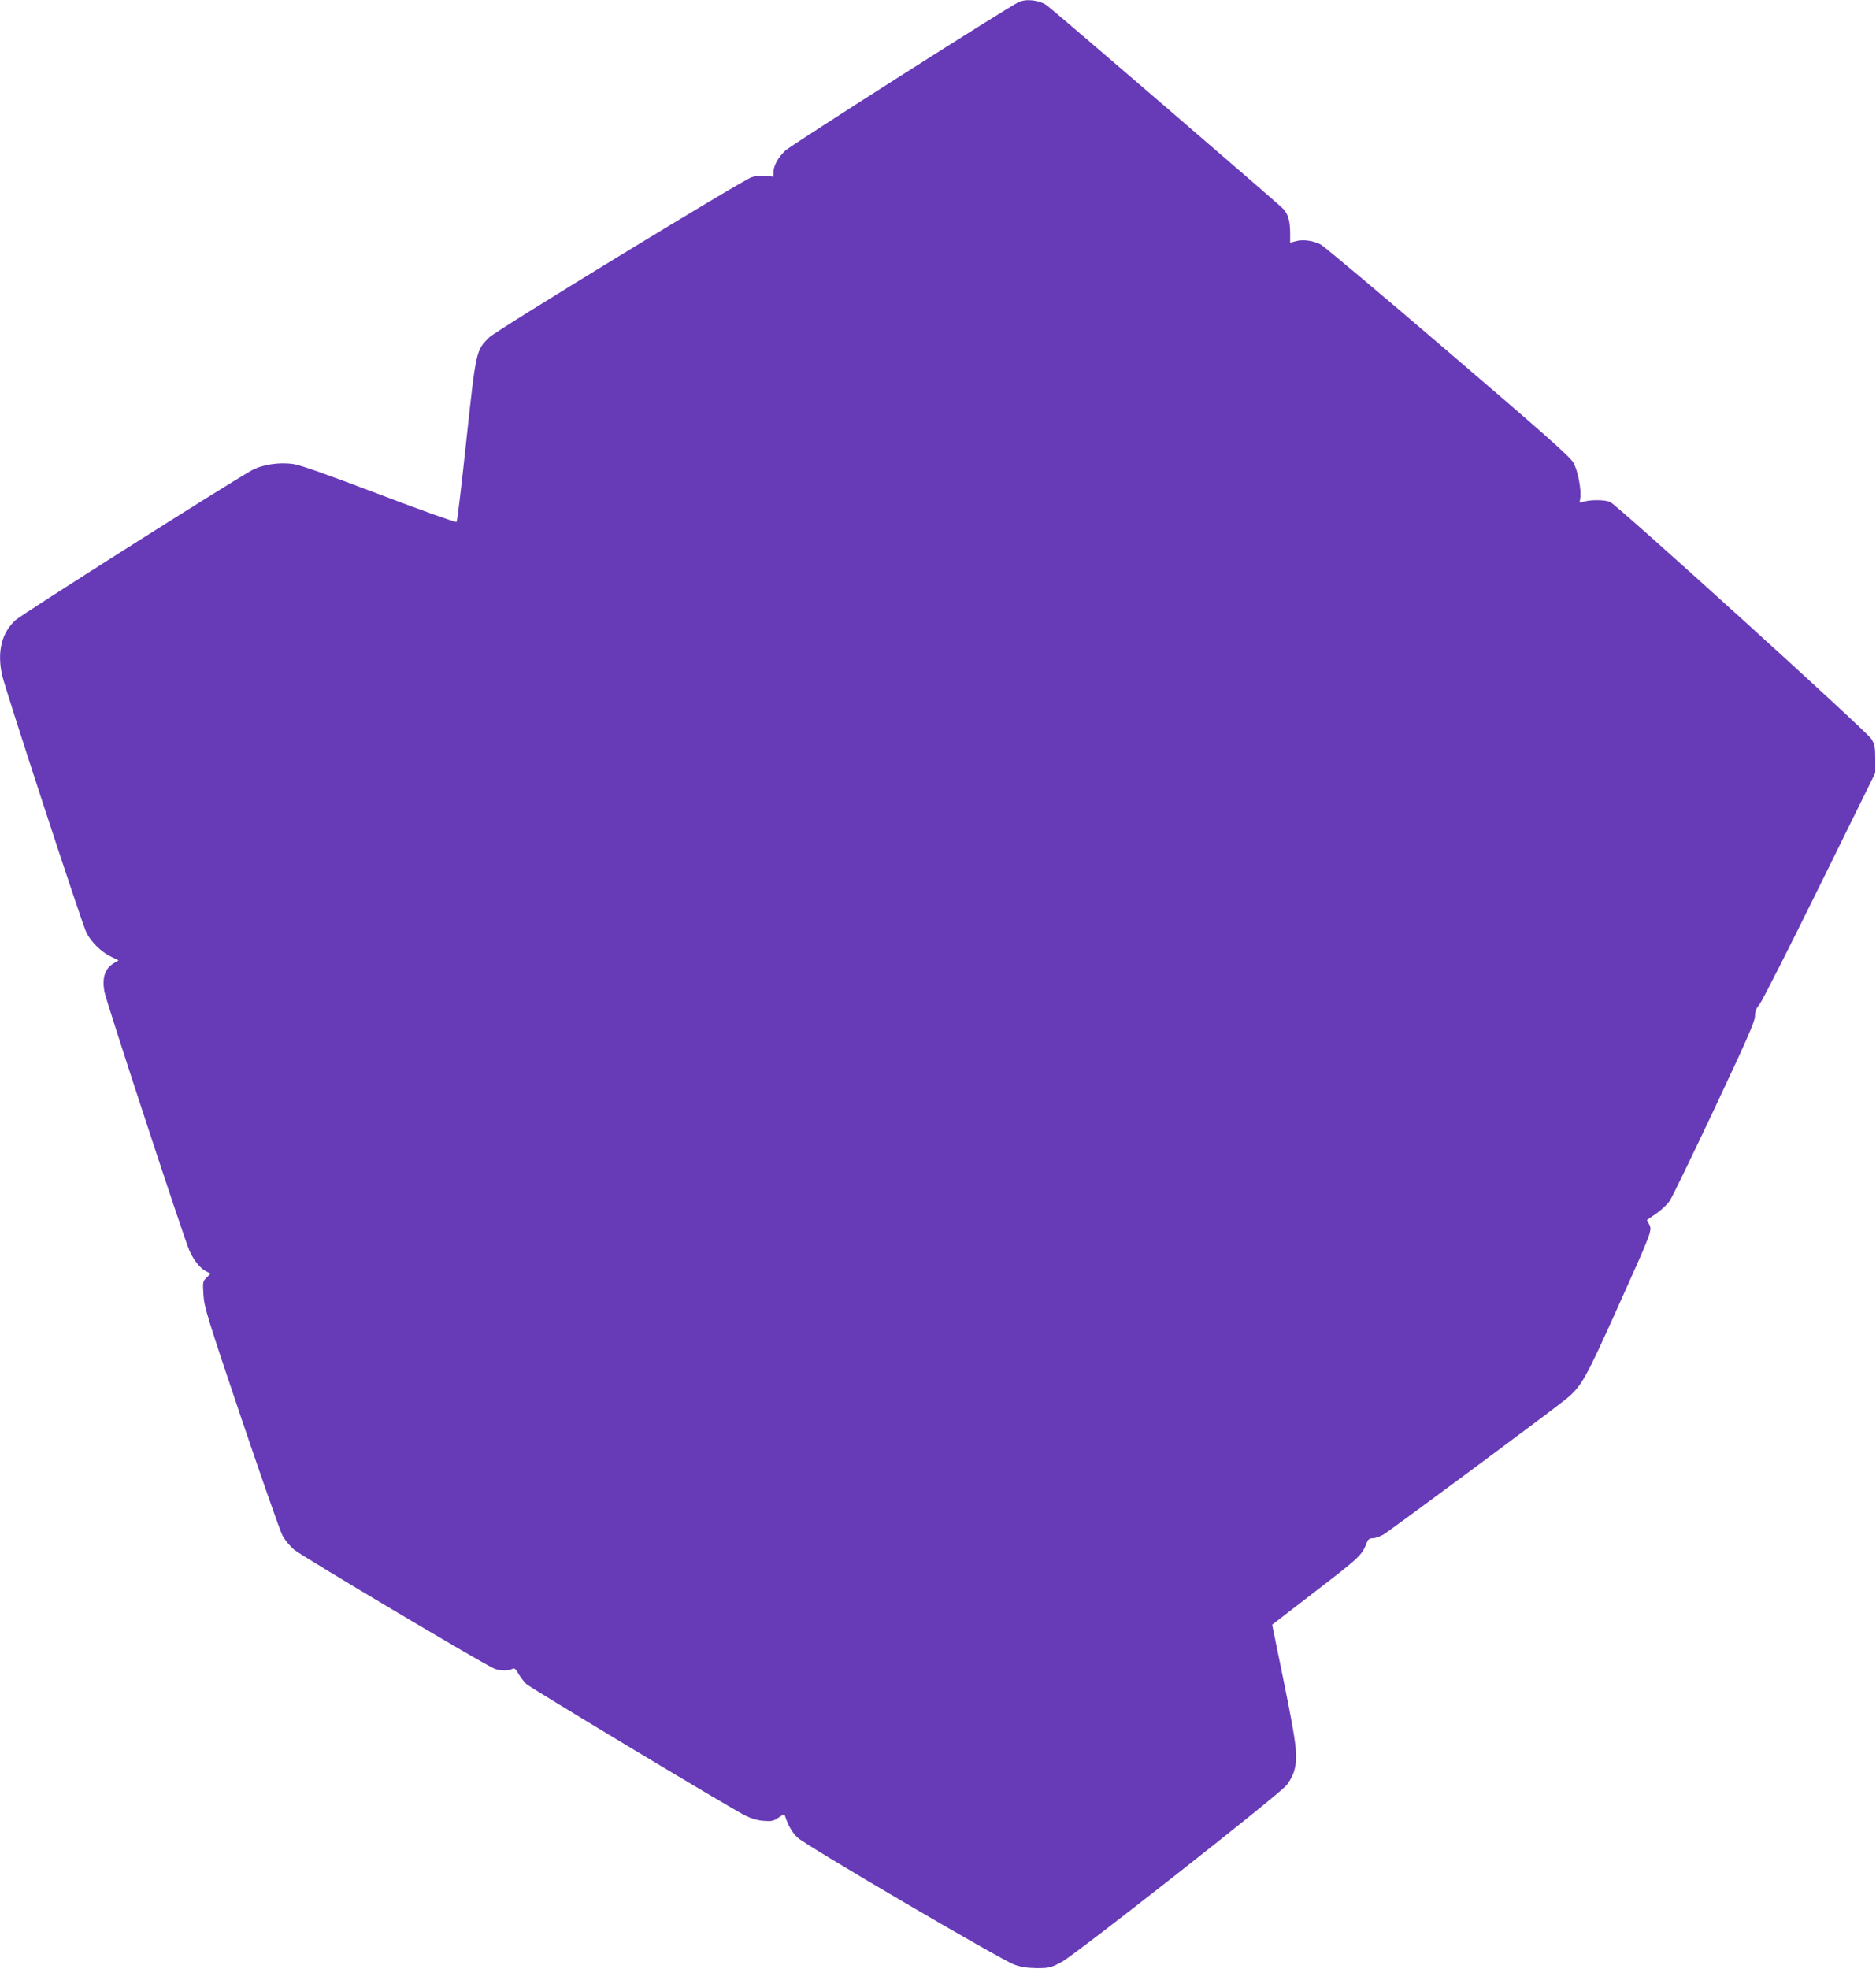
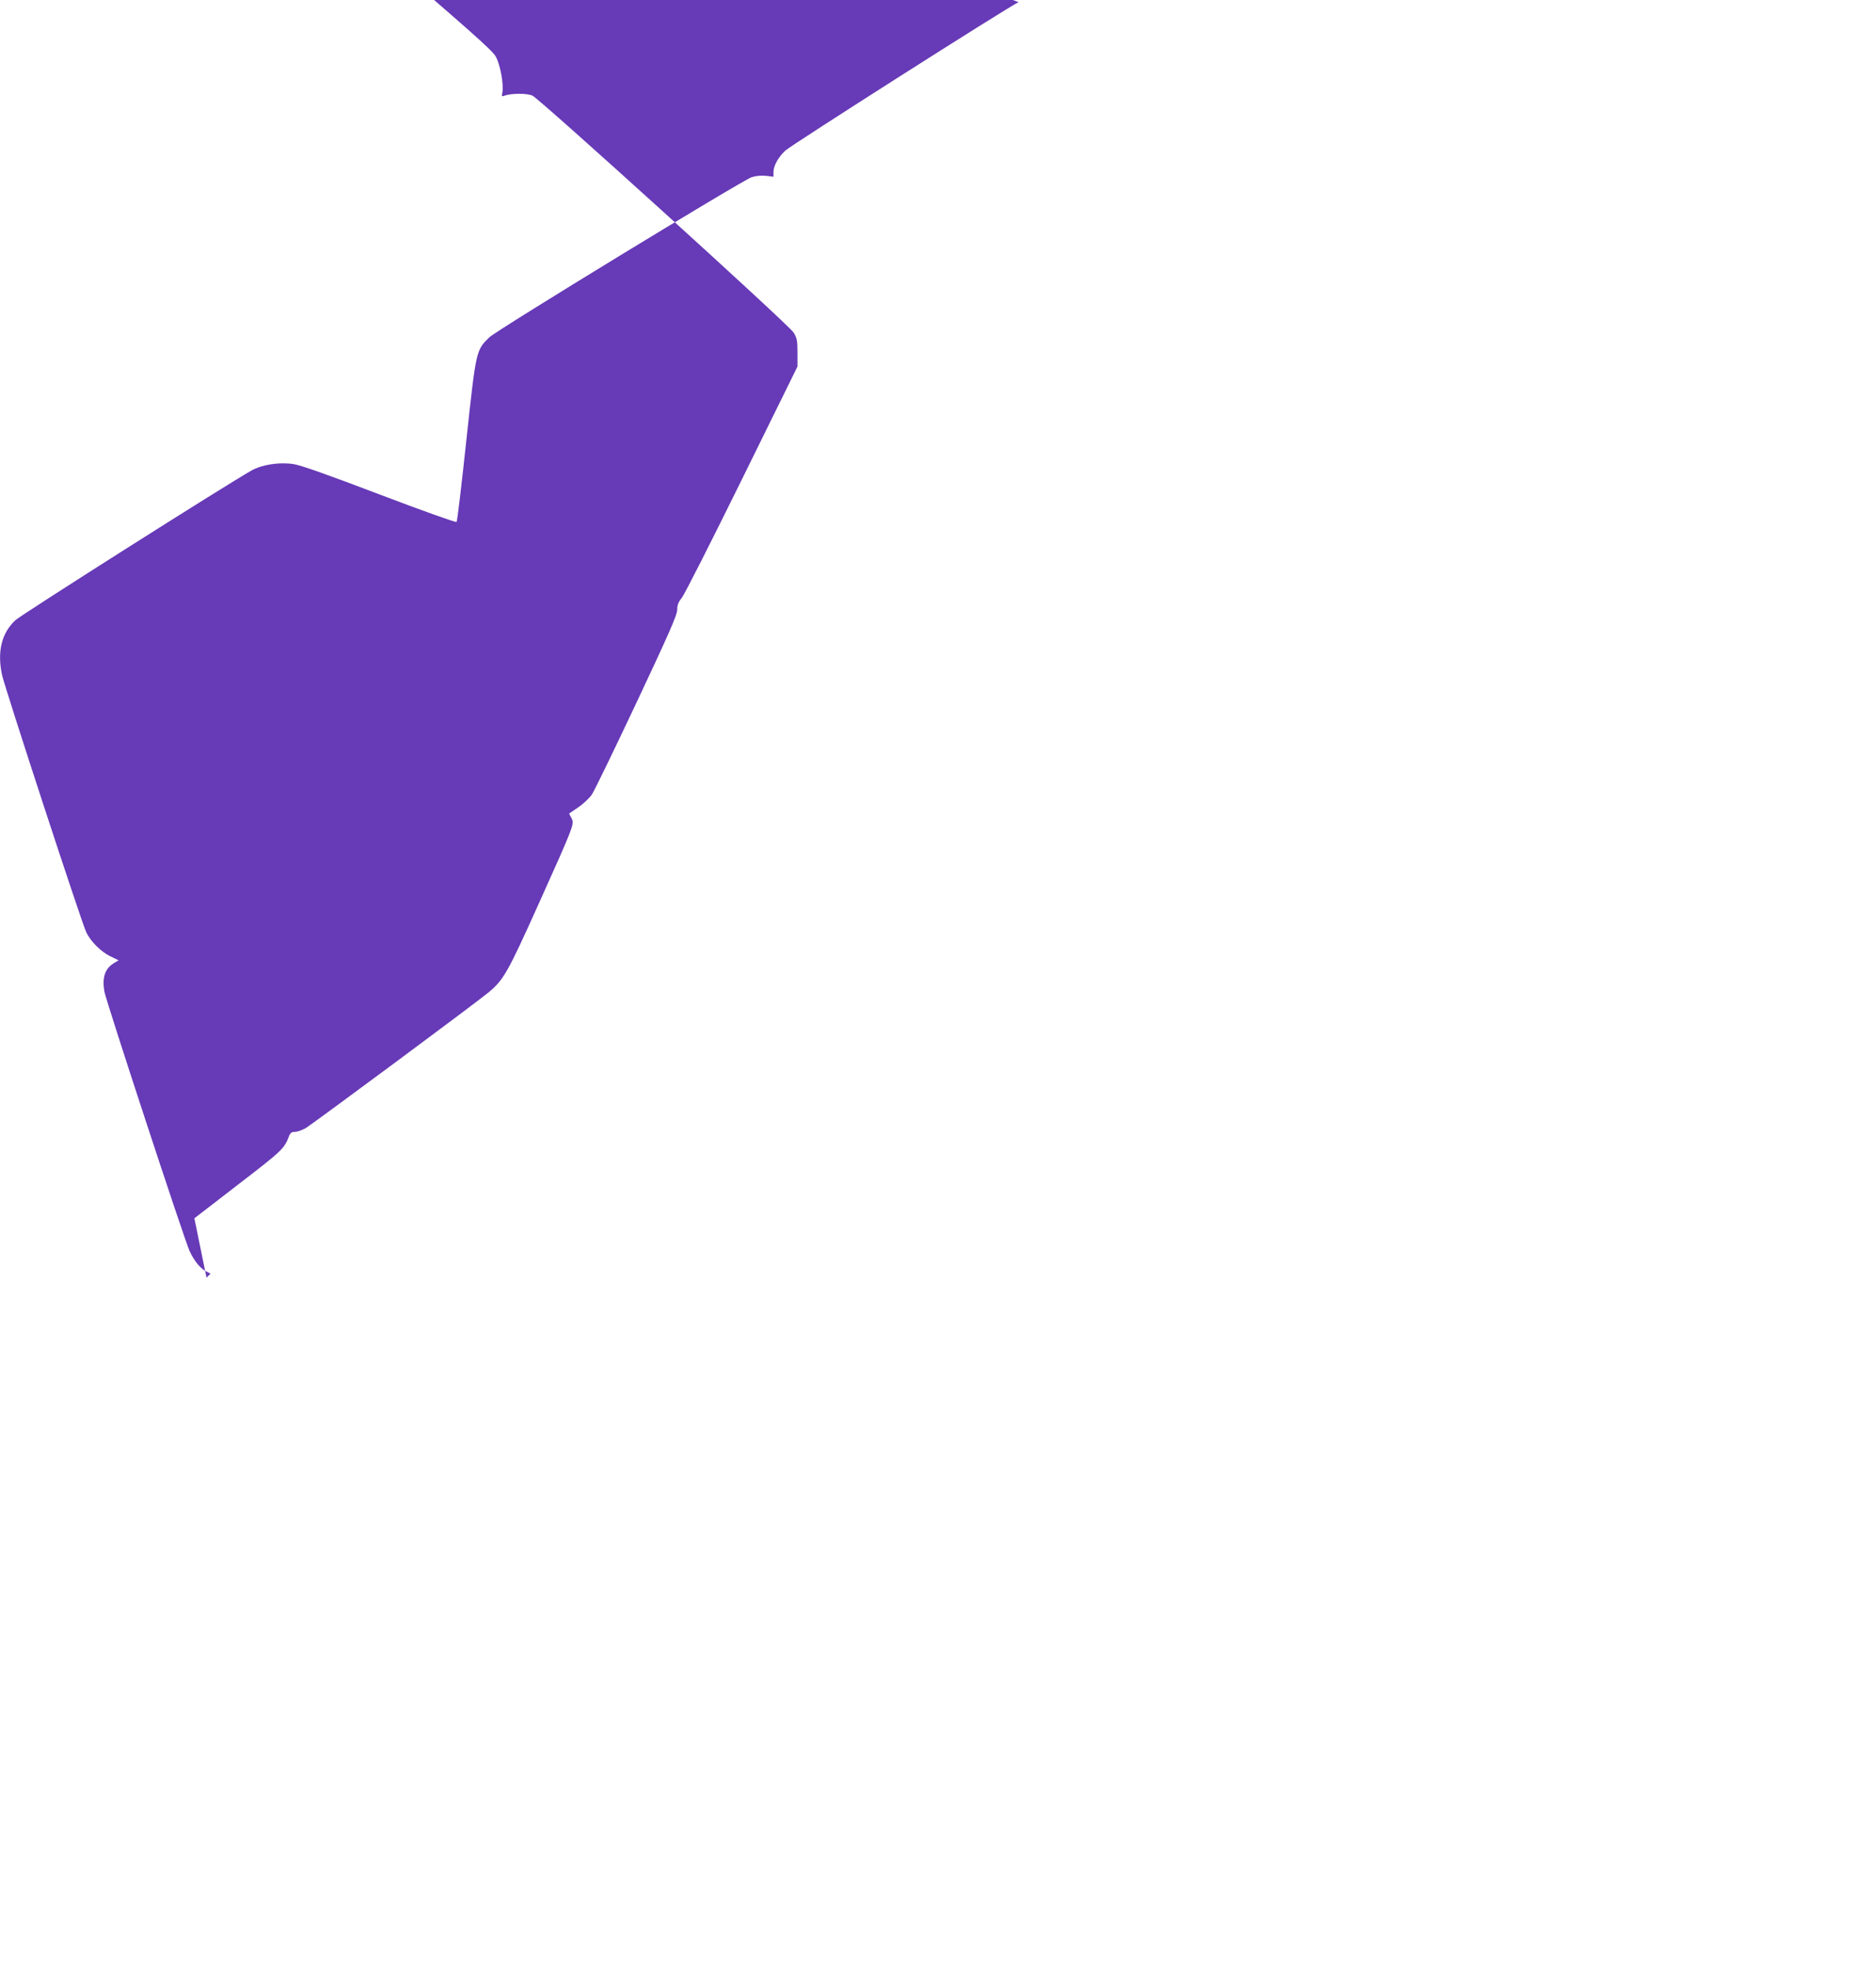
<svg xmlns="http://www.w3.org/2000/svg" version="1.0" width="1220pt" height="1280pt" viewBox="0 0 1220 1280" preserveAspectRatio="xMidYMid meet">
  <g transform="translate(0,1280) scale(0.1,-0.1)" fill="#673ab7" stroke="none">
-     <path d="M6624 12786 c-63 -28 -1480 -930 -1517 -965 -46 -43 -77 -99 -77 -140 l0 -30 -49 6 c-32 3 -64 0 -93 -9 -66 -23 -1656 -993 -1706 -1041 -86 -84 -86 -82 -149 -667 -31 -289 -59 -529 -64 -533 -4 -5 -228 75 -499 178 -331 126 -514 191 -561 198 -93 14 -205 -3 -274 -42 -173 -98 -1498 -938 -1535 -973 -90 -84 -119 -204 -87 -355 19 -87 521 -1622 549 -1676 30 -60 95 -124 154 -153 l55 -27 -30 -18 c-59 -36 -78 -94 -62 -186 13 -68 519 -1610 554 -1686 29 -63 69 -113 108 -132 l28 -15 -26 -26 c-25 -25 -25 -29 -20 -112 5 -80 24 -142 246 -801 133 -392 253 -736 268 -763 15 -28 48 -69 74 -91 41 -37 1228 -743 1302 -774 35 -15 91 -17 117 -3 15 8 22 3 43 -33 14 -23 36 -52 49 -64 26 -25 1332 -810 1423 -855 40 -20 80 -32 120 -35 52 -4 65 -2 98 21 34 23 38 24 43 8 19 -58 44 -102 79 -137 48 -48 1321 -794 1411 -827 43 -16 82 -22 145 -23 82 0 91 2 163 40 87 46 1402 1079 1461 1148 20 23 42 64 50 91 27 91 19 162 -63 568 l-79 386 288 222 c285 219 297 231 328 313 8 20 17 27 38 27 16 0 46 11 68 23 46 27 1113 818 1193 885 97 81 124 130 324 574 234 520 233 519 213 558 l-15 29 60 41 c32 22 72 59 88 83 16 23 147 294 292 601 210 446 263 567 263 600 0 30 7 50 29 76 16 19 192 366 391 770 l362 735 0 90 c0 78 -3 95 -25 131 -30 50 -1647 1515 -1698 1540 -35 17 -143 16 -184 -1 -15 -6 -17 -3 -12 22 10 51 -14 183 -44 235 -22 39 -180 179 -817 724 -434 372 -806 684 -827 695 -50 25 -114 34 -161 21 l-37 -10 0 61 c0 81 -14 128 -48 162 -37 38 -1484 1283 -1533 1319 -47 35 -134 46 -185 22z" />
+     <path d="M6624 12786 c-63 -28 -1480 -930 -1517 -965 -46 -43 -77 -99 -77 -140 l0 -30 -49 6 c-32 3 -64 0 -93 -9 -66 -23 -1656 -993 -1706 -1041 -86 -84 -86 -82 -149 -667 -31 -289 -59 -529 -64 -533 -4 -5 -228 75 -499 178 -331 126 -514 191 -561 198 -93 14 -205 -3 -274 -42 -173 -98 -1498 -938 -1535 -973 -90 -84 -119 -204 -87 -355 19 -87 521 -1622 549 -1676 30 -60 95 -124 154 -153 l55 -27 -30 -18 c-59 -36 -78 -94 -62 -186 13 -68 519 -1610 554 -1686 29 -63 69 -113 108 -132 l28 -15 -26 -26 l-79 386 288 222 c285 219 297 231 328 313 8 20 17 27 38 27 16 0 46 11 68 23 46 27 1113 818 1193 885 97 81 124 130 324 574 234 520 233 519 213 558 l-15 29 60 41 c32 22 72 59 88 83 16 23 147 294 292 601 210 446 263 567 263 600 0 30 7 50 29 76 16 19 192 366 391 770 l362 735 0 90 c0 78 -3 95 -25 131 -30 50 -1647 1515 -1698 1540 -35 17 -143 16 -184 -1 -15 -6 -17 -3 -12 22 10 51 -14 183 -44 235 -22 39 -180 179 -817 724 -434 372 -806 684 -827 695 -50 25 -114 34 -161 21 l-37 -10 0 61 c0 81 -14 128 -48 162 -37 38 -1484 1283 -1533 1319 -47 35 -134 46 -185 22z" />
  </g>
</svg>